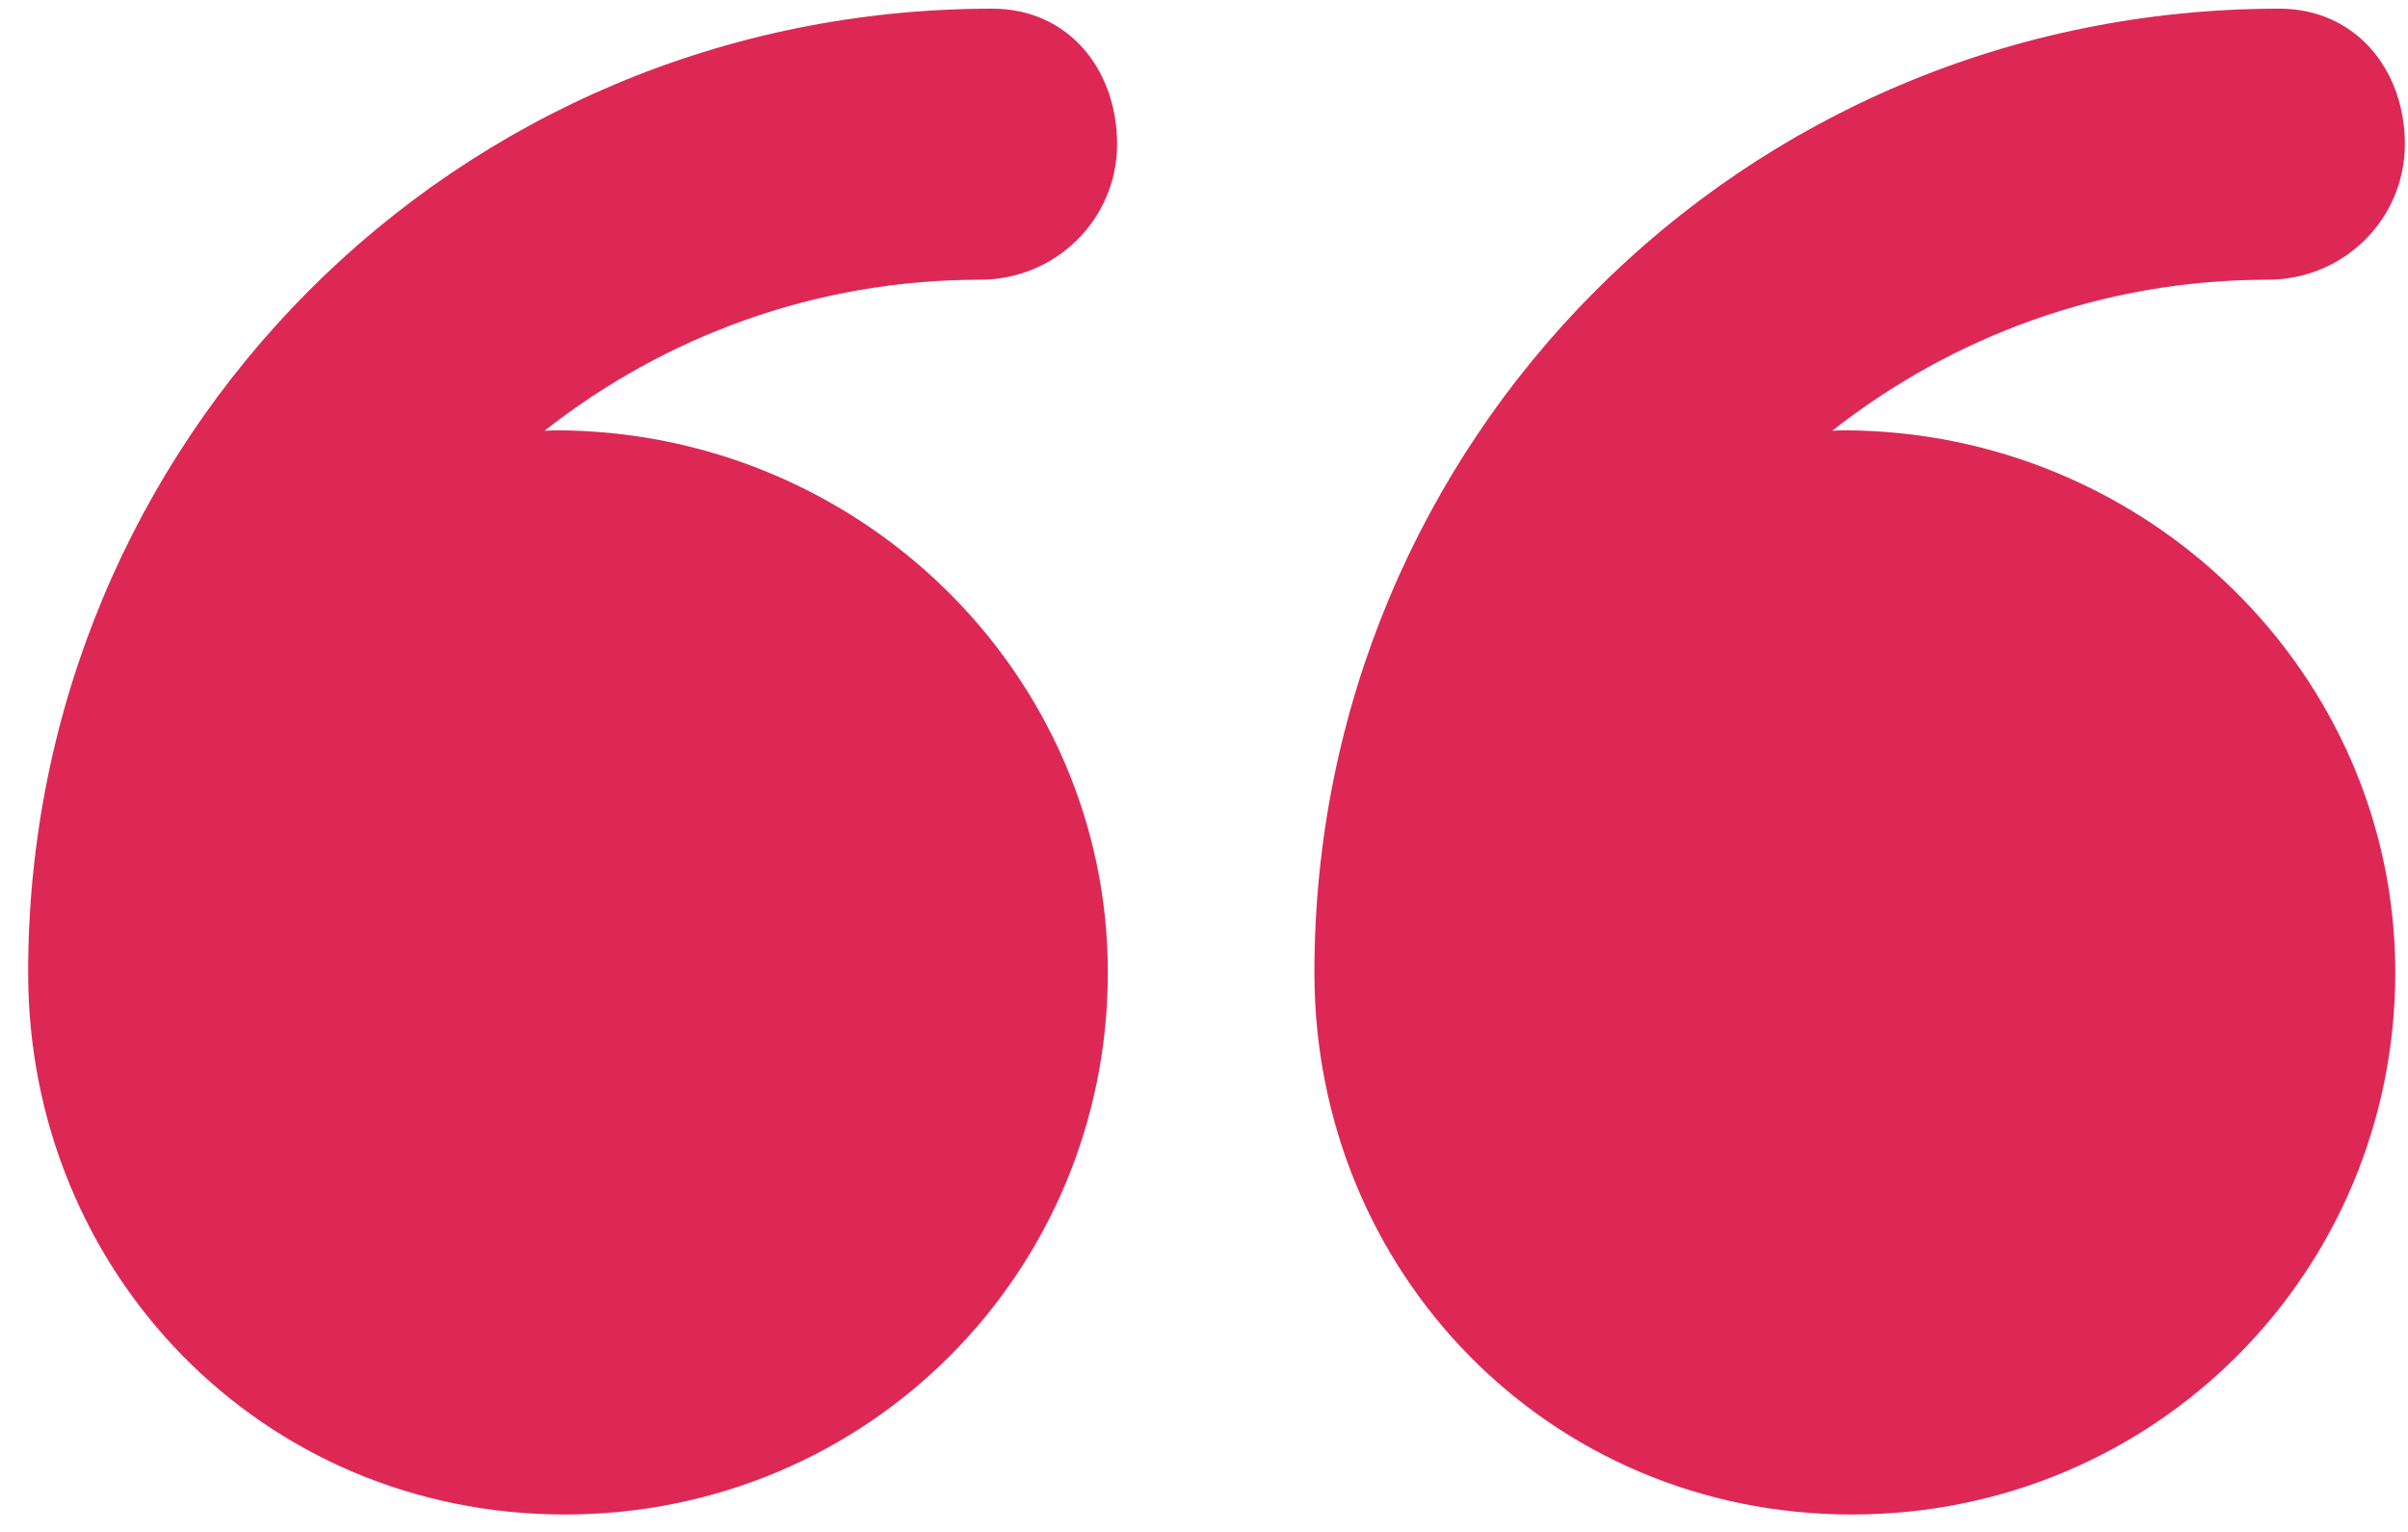
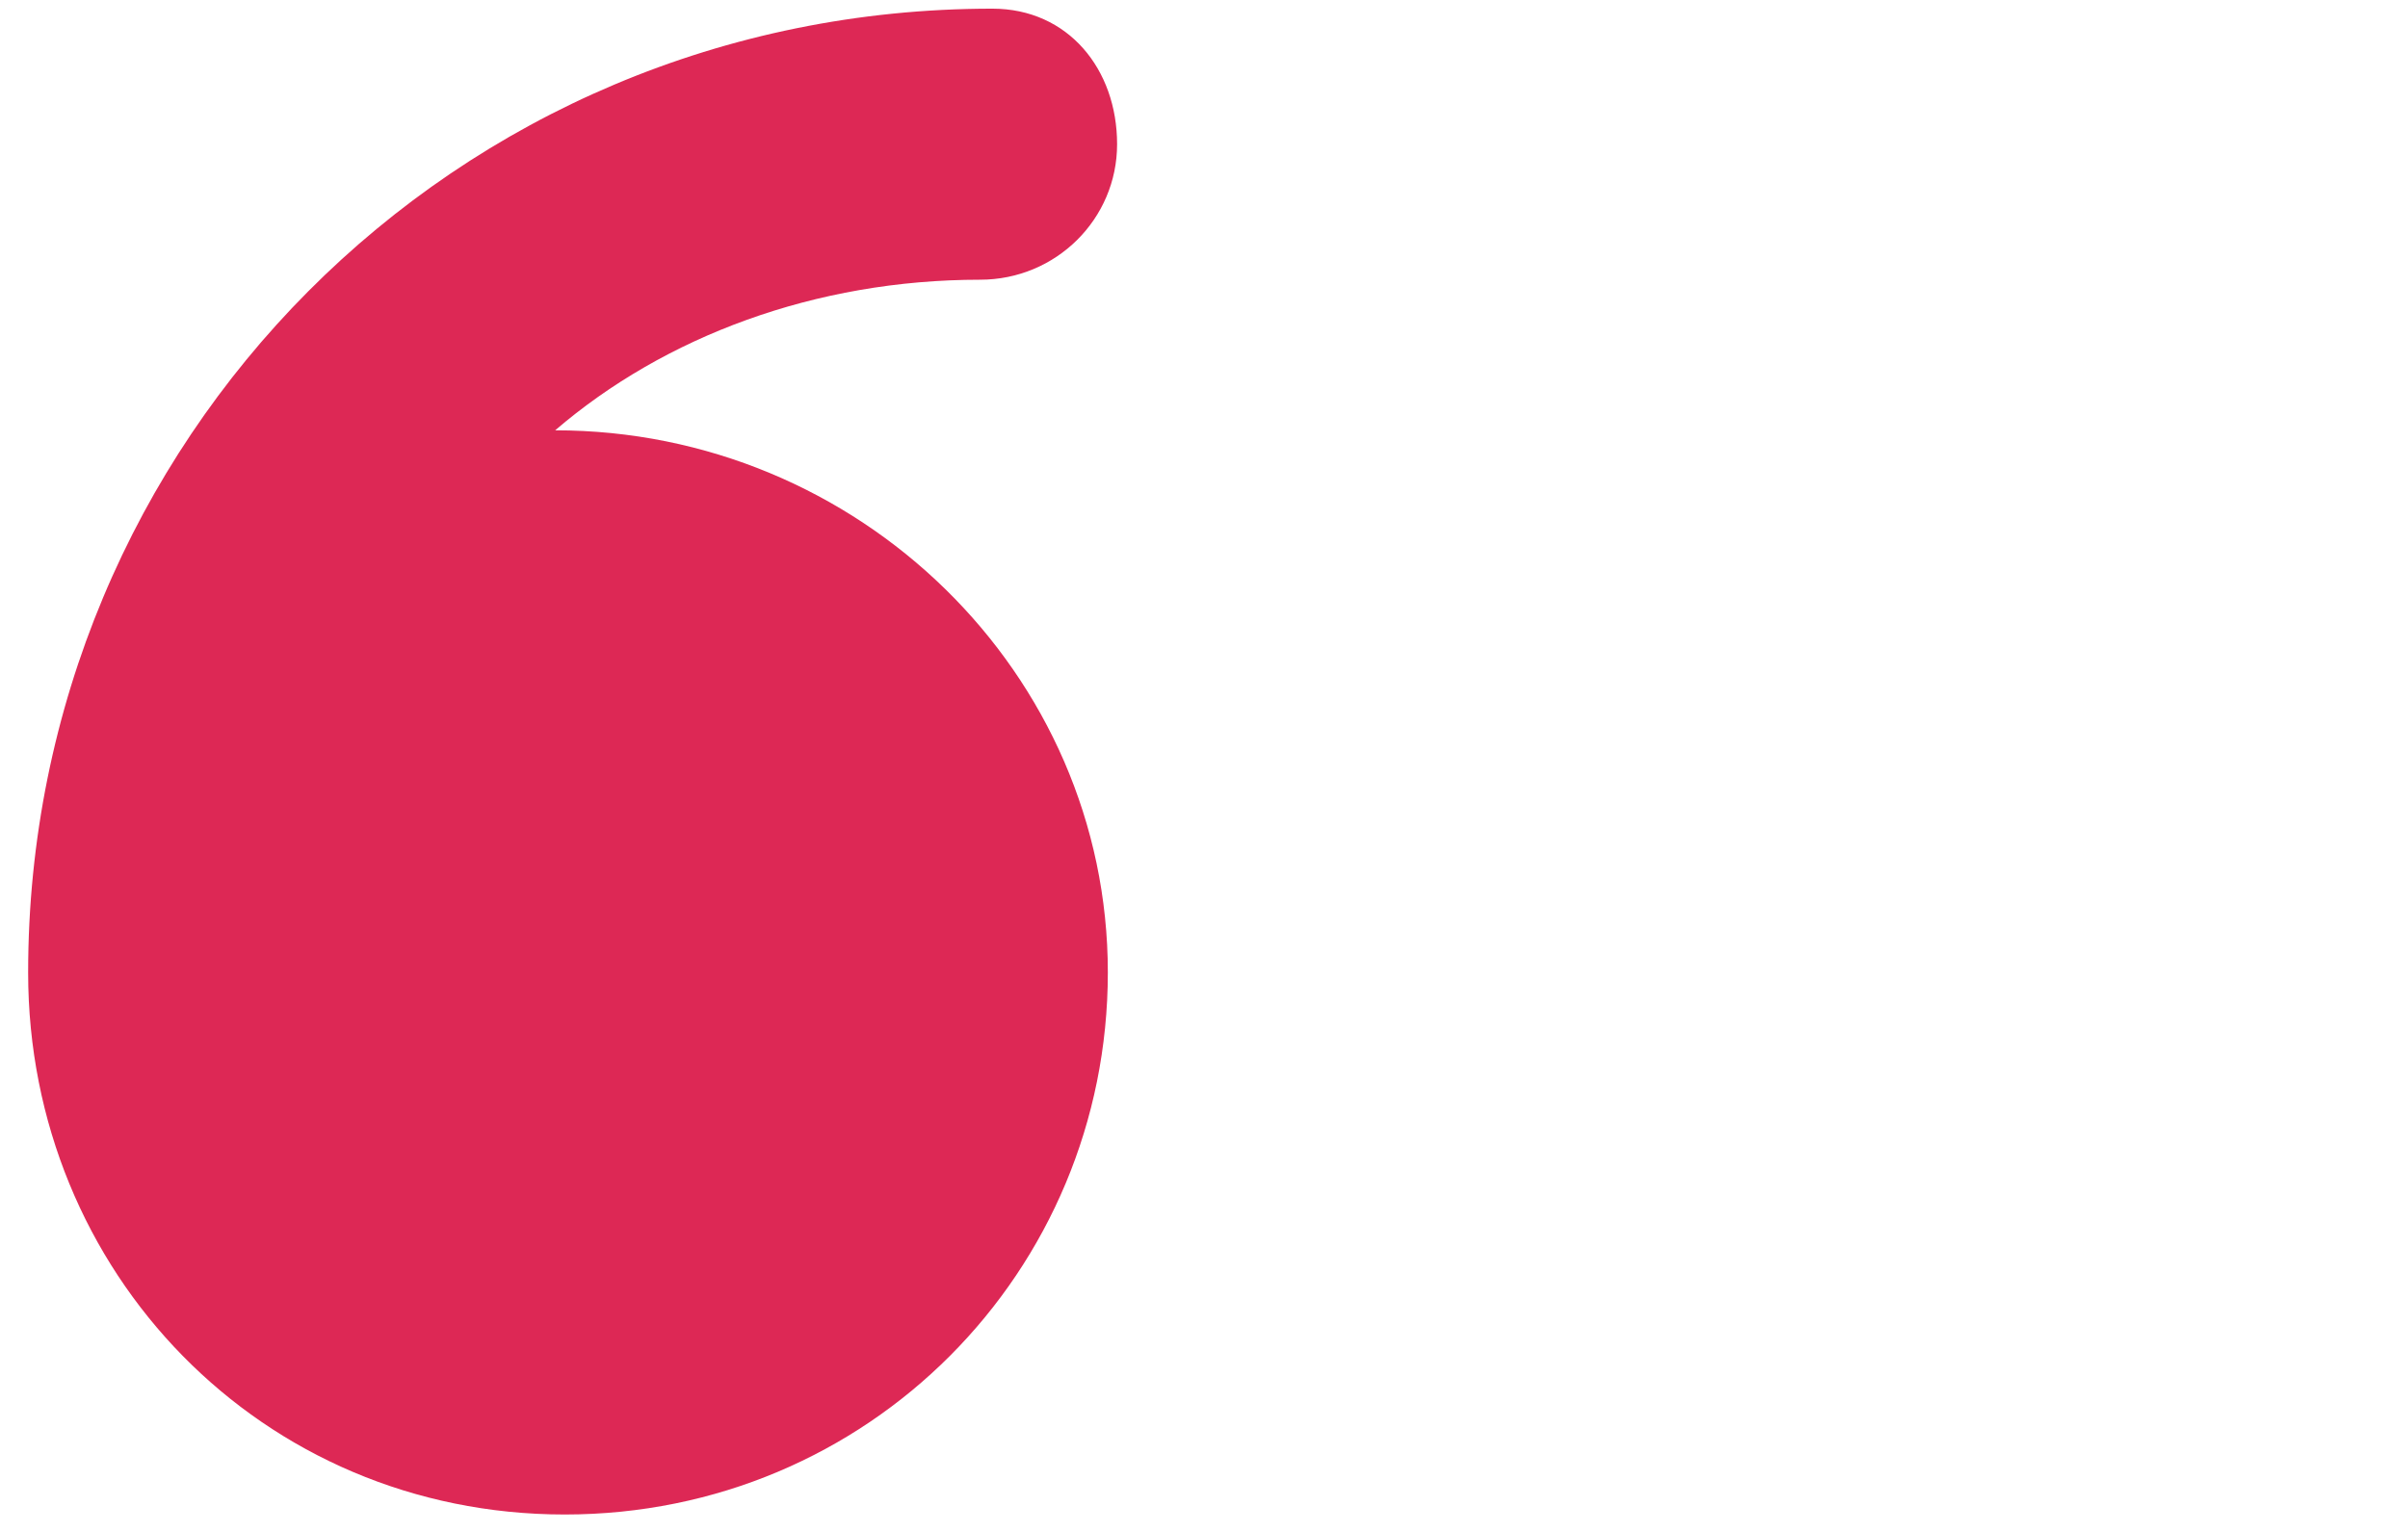
<svg xmlns="http://www.w3.org/2000/svg" width="77" height="49" viewBox="0 0 77 49" fill="none">
-   <path d="M18.059 48.443C27.763 48.443 35.425 40.679 35.425 31.104C35.425 21.528 27.455 13.764 17.752 13.764C17.655 13.764 17.508 13.777 17.411 13.779C21.248 10.764 26.067 8.947 31.341 8.947C33.768 8.947 35.721 7.005 35.721 4.612C35.721 2.219 34.159 0.277 31.733 0.277C14.509 0.279 0.9 14.107 0.9 31.104C0.9 31.107 0.9 31.11 0.9 31.115C0.9 40.686 8.359 48.443 18.059 48.443Z" fill="#DD2855" />
-   <path d="M59.215 48.443C68.918 48.443 76.593 40.679 76.593 31.104C76.593 21.528 68.63 13.764 58.925 13.764C58.828 13.764 58.685 13.777 58.588 13.779C62.424 10.764 67.245 8.947 72.519 8.947C74.946 8.947 76.9 7.005 76.9 4.612C76.9 2.219 75.314 0.277 72.888 0.277C55.664 0.279 42.03 14.107 42.03 31.104C42.03 31.107 42.03 31.11 42.03 31.115C42.03 40.686 49.514 48.443 59.215 48.443Z" fill="#DD2855" />
+   <path d="M18.059 48.443C27.763 48.443 35.425 40.679 35.425 31.104C35.425 21.528 27.455 13.764 17.752 13.764C21.248 10.764 26.067 8.947 31.341 8.947C33.768 8.947 35.721 7.005 35.721 4.612C35.721 2.219 34.159 0.277 31.733 0.277C14.509 0.279 0.9 14.107 0.9 31.104C0.9 31.107 0.9 31.11 0.9 31.115C0.9 40.686 8.359 48.443 18.059 48.443Z" fill="#DD2855" />
</svg>